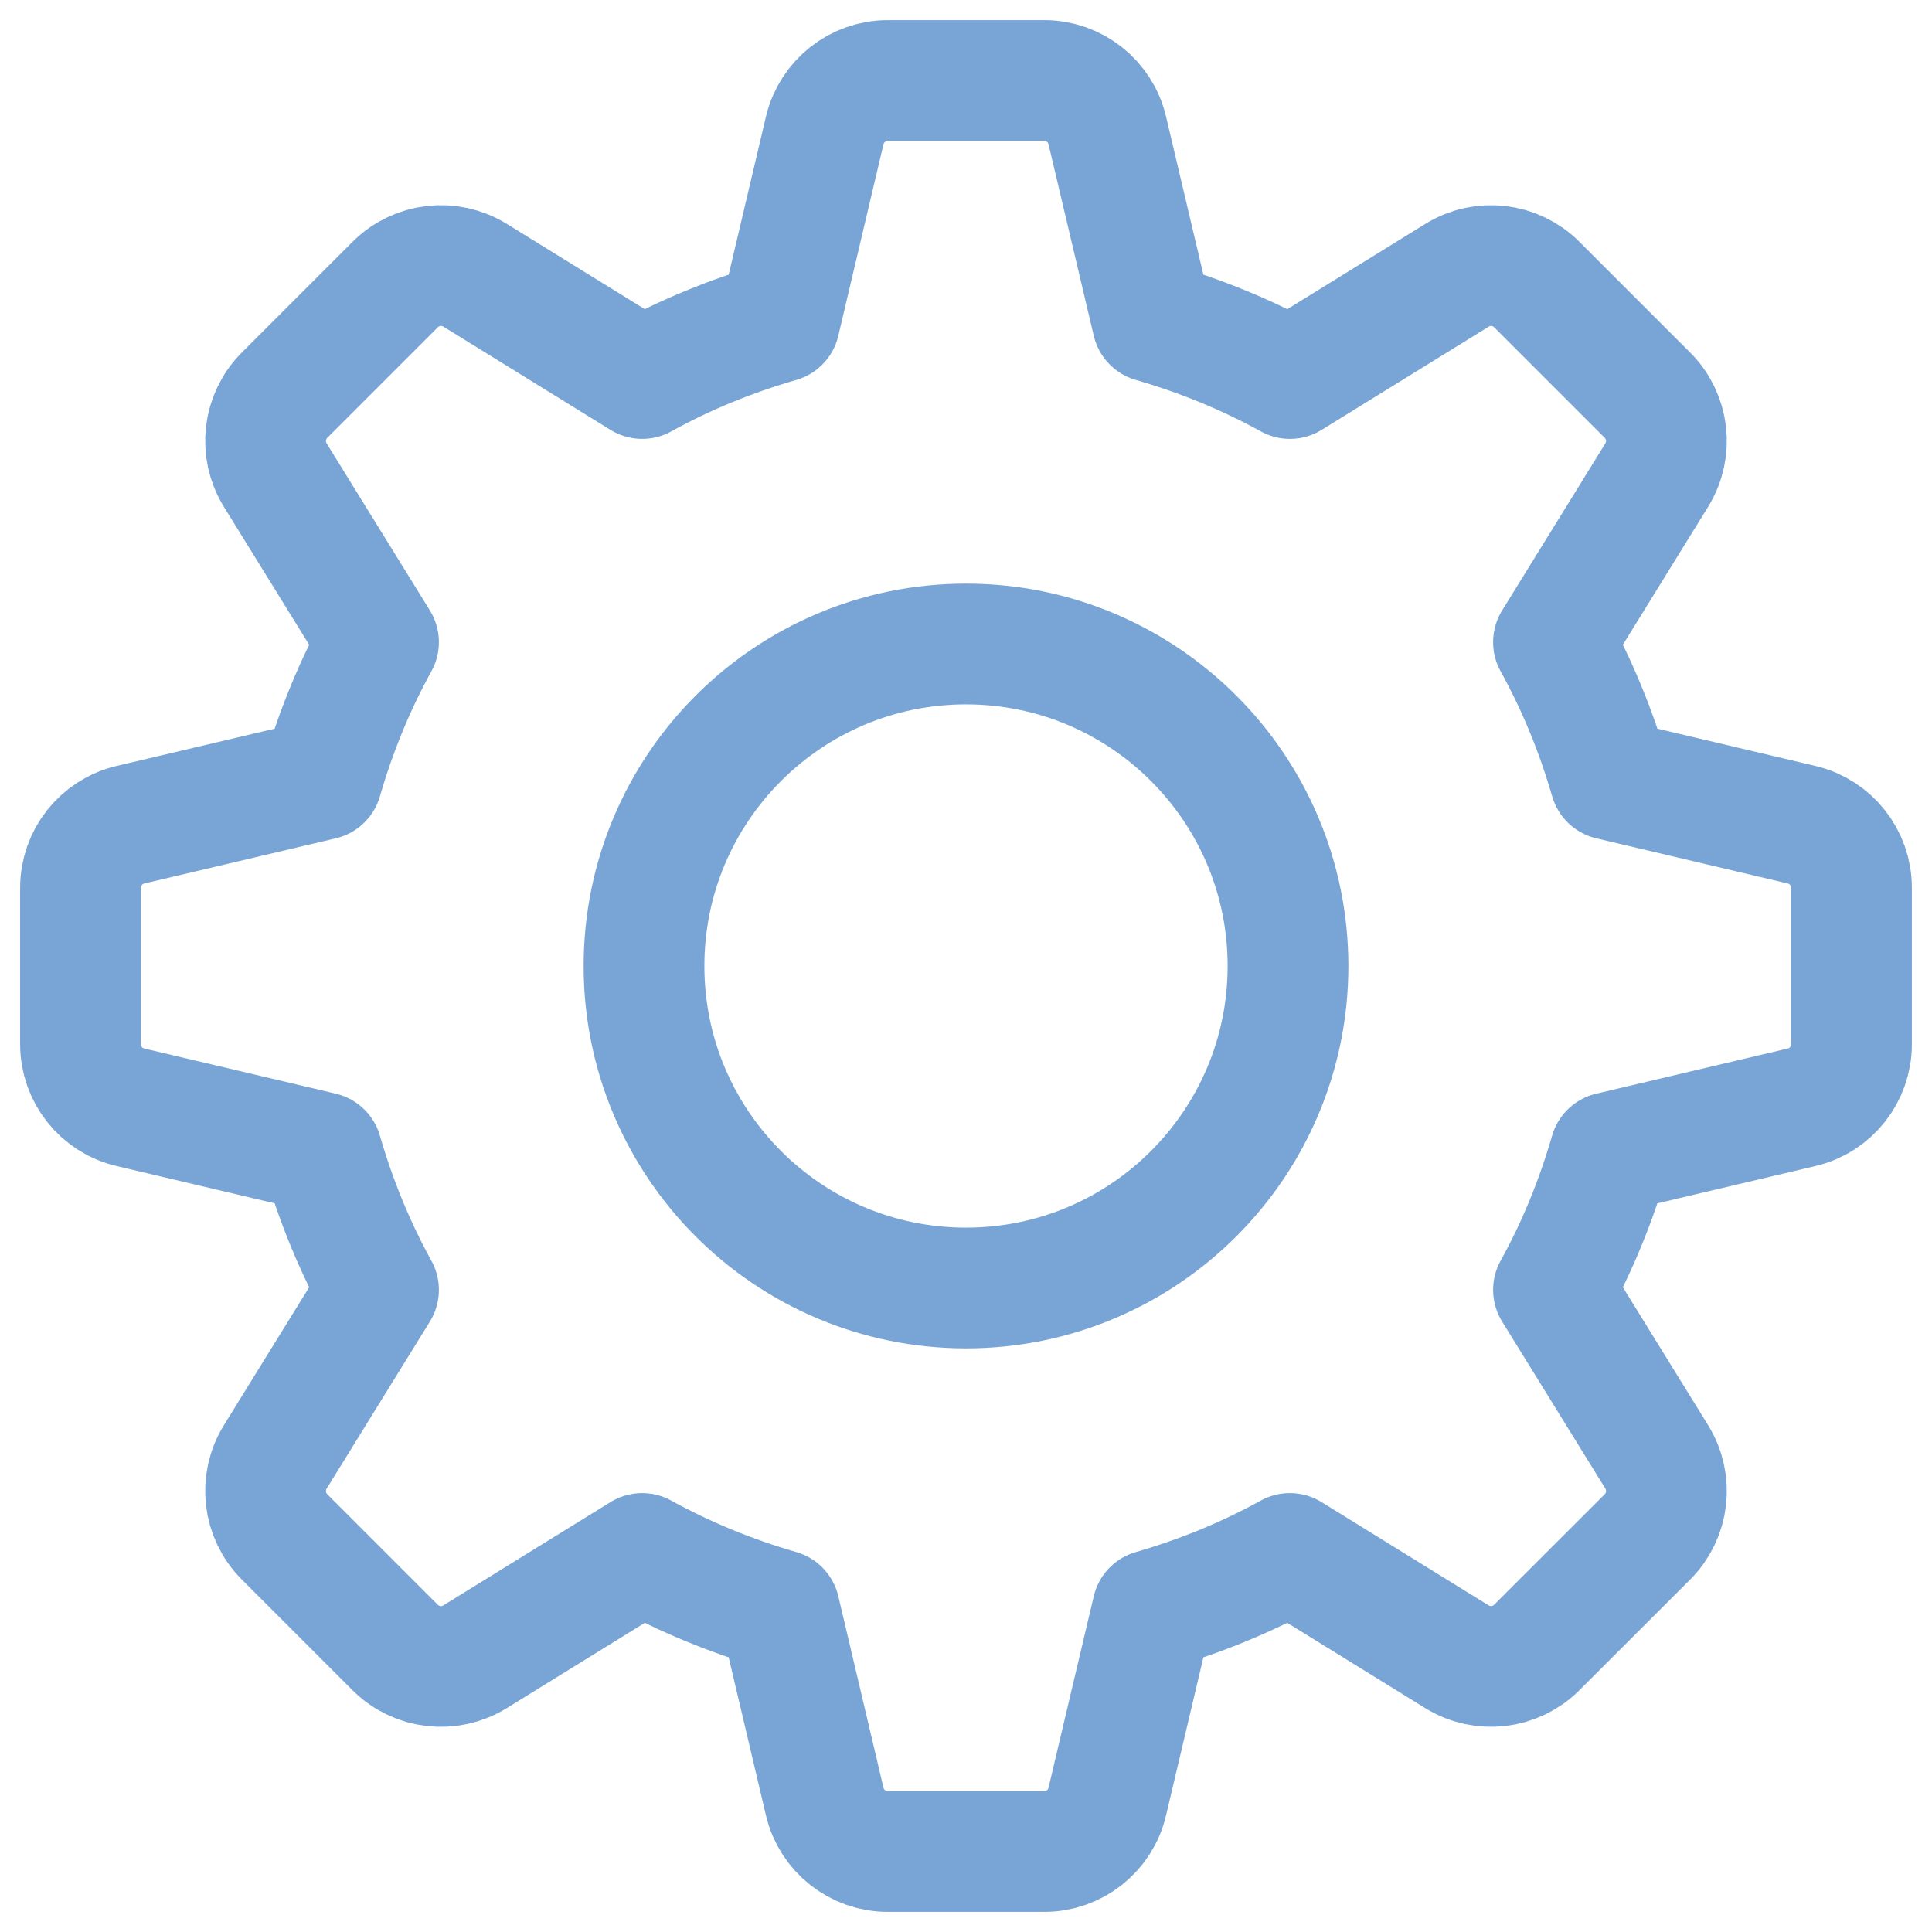
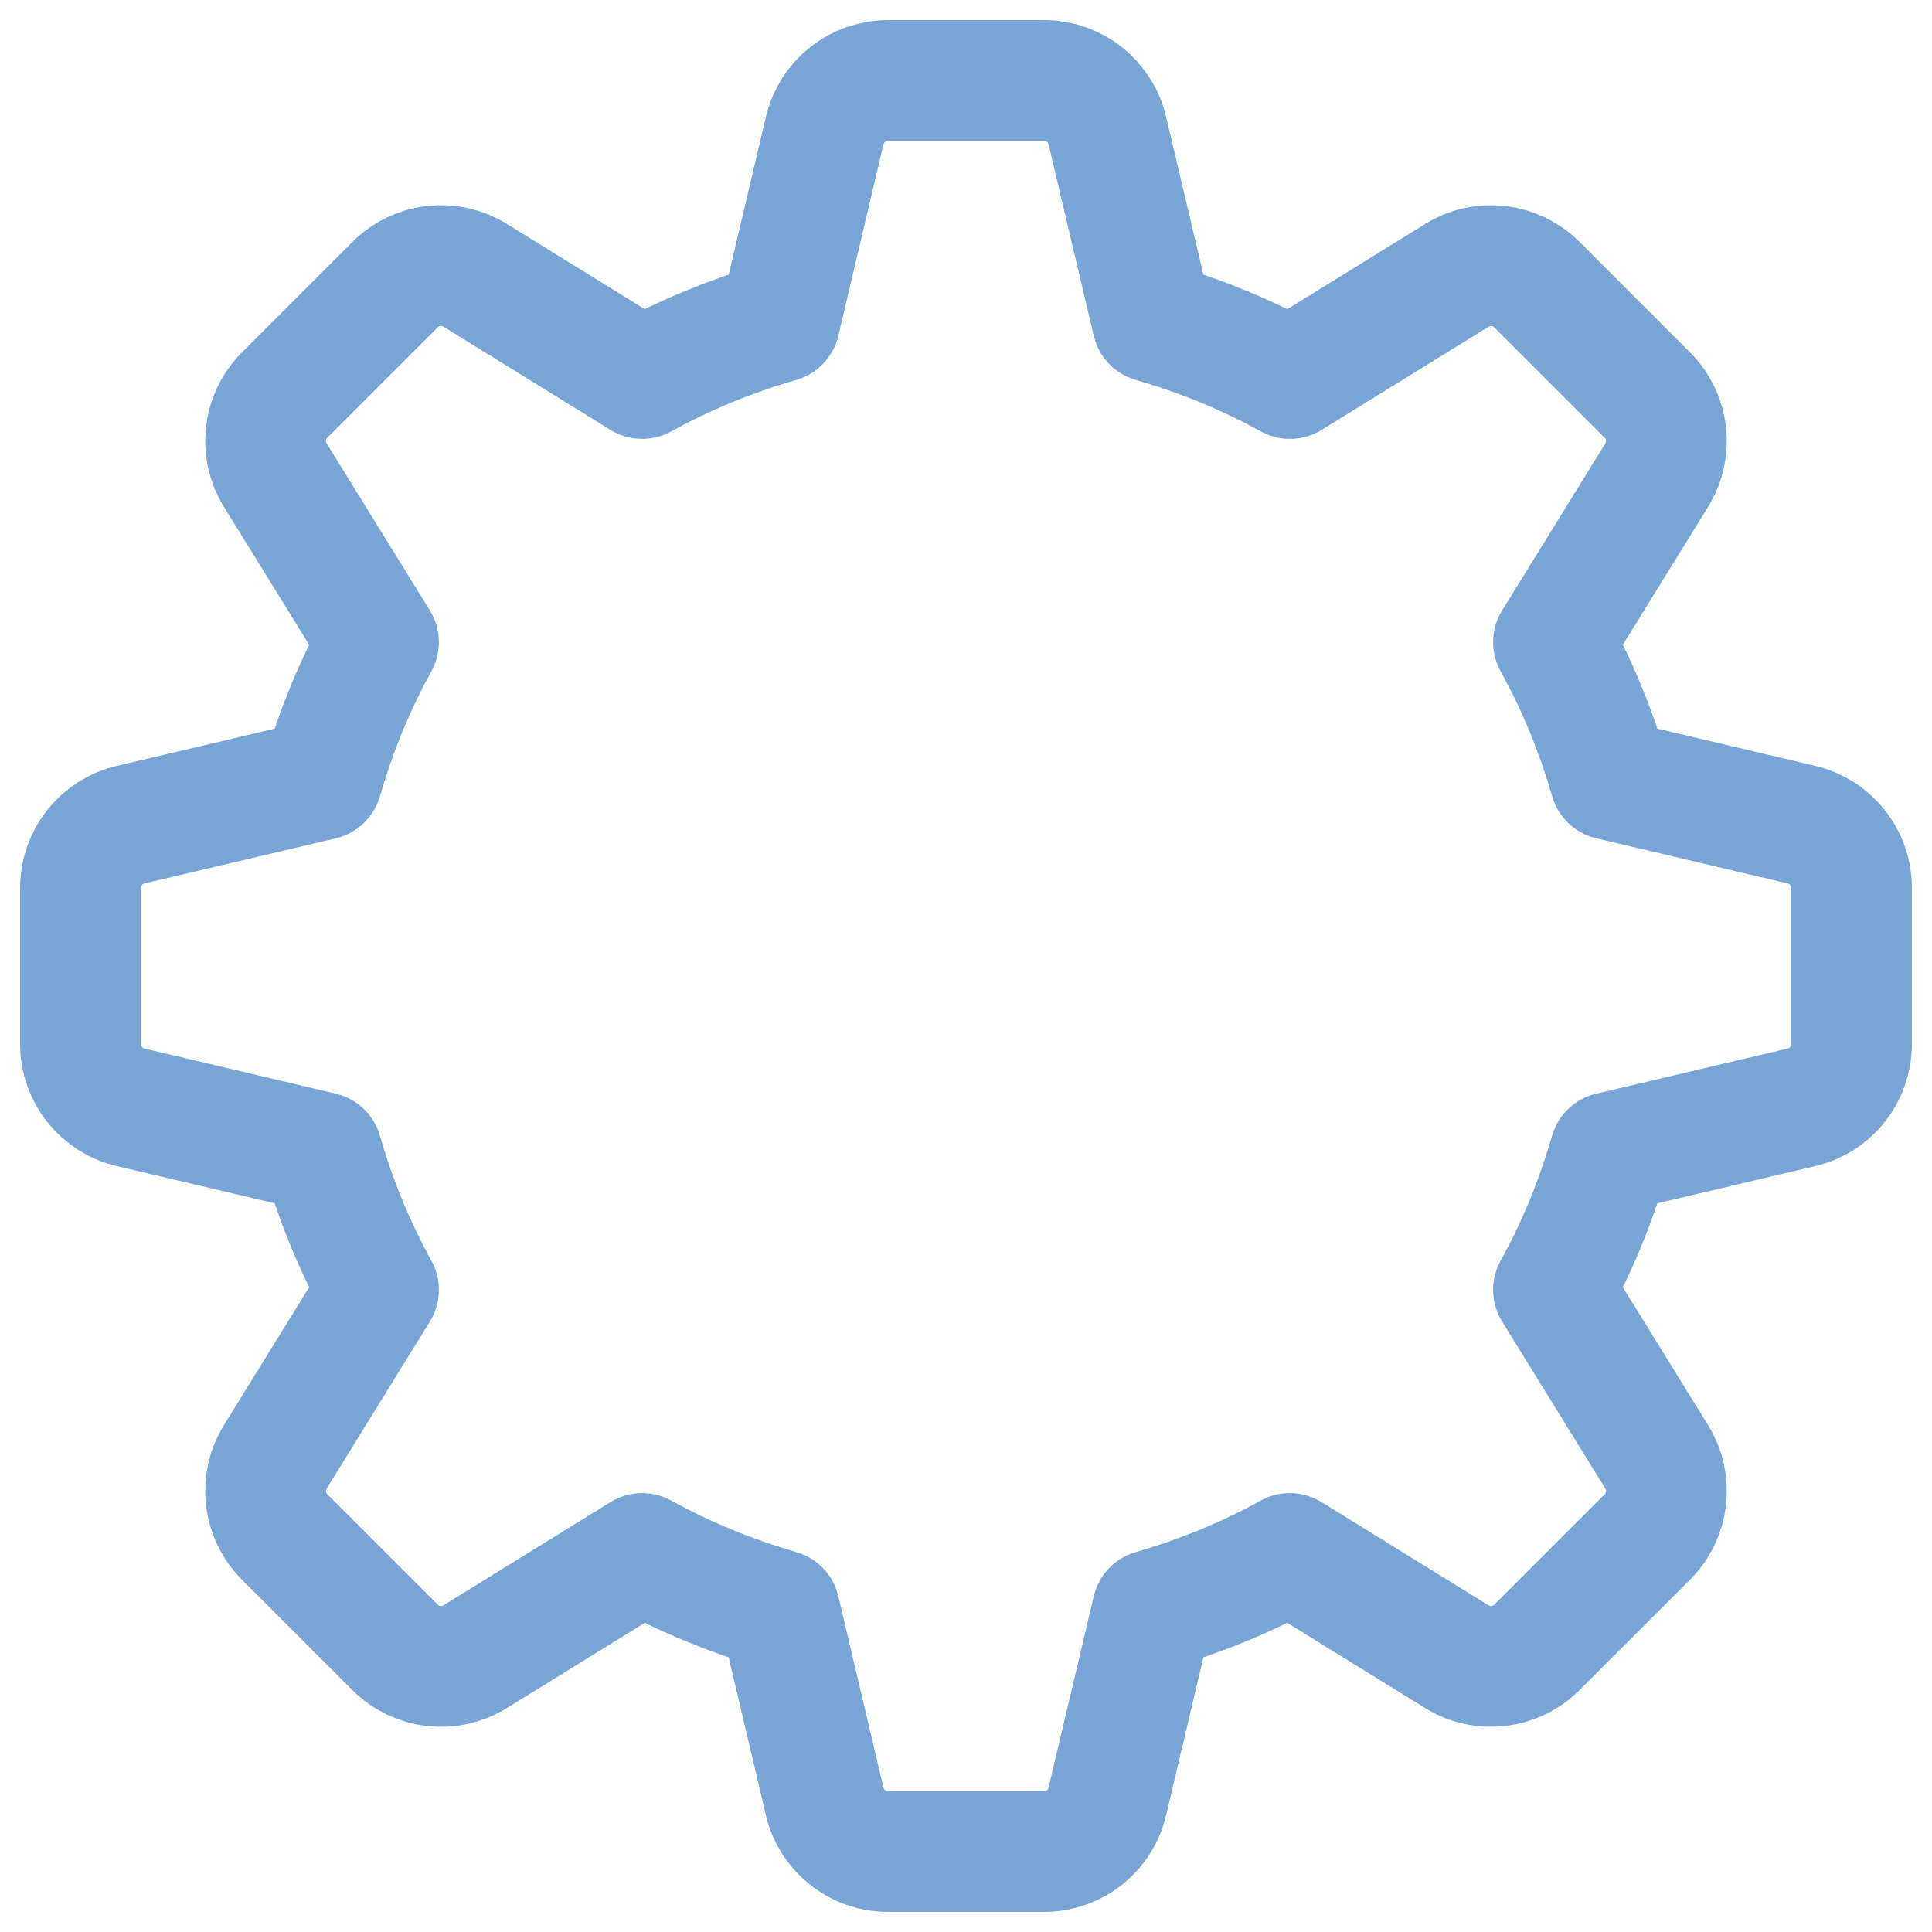
<svg xmlns="http://www.w3.org/2000/svg" width="24" height="24" viewBox="0 0 24 24" fill="none">
  <g clip-path="url(#clip0_2491_443)">
    <path d="M22.38 10.245L20.002 9.684C19.829 9.085 19.594 8.512 19.298 7.977L20.581 5.901C20.777 5.583 20.729 5.173 20.465 4.909L19.091 3.535C18.827 3.271 18.417 3.223 18.099 3.42L16.024 4.702C15.489 4.407 14.916 4.172 14.317 3.999L13.755 1.62C13.67 1.257 13.345 1 12.972 1H11.029C10.656 1 10.331 1.257 10.245 1.62L9.684 3.999C9.085 4.172 8.512 4.406 7.977 4.702L5.901 3.419C5.584 3.223 5.173 3.271 4.909 3.535L3.535 4.909C3.271 5.173 3.223 5.584 3.419 5.901L4.702 7.977C4.407 8.512 4.172 9.085 3.999 9.684L1.62 10.245C1.257 10.331 1 10.655 1 11.029V12.972C1 13.345 1.257 13.67 1.62 13.755L3.999 14.316C4.172 14.916 4.407 15.488 4.702 16.023L3.419 18.099C3.223 18.417 3.271 18.828 3.535 19.092L4.909 20.466C5.173 20.73 5.584 20.777 5.901 20.581L7.977 19.298C8.513 19.593 9.085 19.828 9.684 20.001L10.245 22.38C10.331 22.744 10.656 23 11.029 23H12.972C13.345 23 13.67 22.744 13.755 22.38L14.317 20.001C14.916 19.828 15.488 19.593 16.023 19.298L18.099 20.581C18.417 20.777 18.827 20.729 19.091 20.465L20.466 19.091C20.729 18.827 20.777 18.417 20.581 18.099L19.298 16.023C19.594 15.488 19.828 14.916 20.001 14.316L22.38 13.755C22.744 13.669 23 13.345 23 12.972V11.028C23 10.656 22.744 10.331 22.38 10.245Z" stroke="#79A5D6" stroke-width="1.5" stroke-linejoin="round" />
-     <path d="M12 16C9.791 16 8 14.209 8 12C8 9.791 9.792 8 12 8C14.208 8 16 9.791 16 12C16 14.209 14.208 16 12 16Z" stroke="#79A5D6" stroke-width="1.5" stroke-linejoin="round" />
  </g>
  <defs>
    <clipPath id="clip0_2491_443">
      <rect width="24" height="24" fill="white" />
    </clipPath>
  </defs>
</svg>